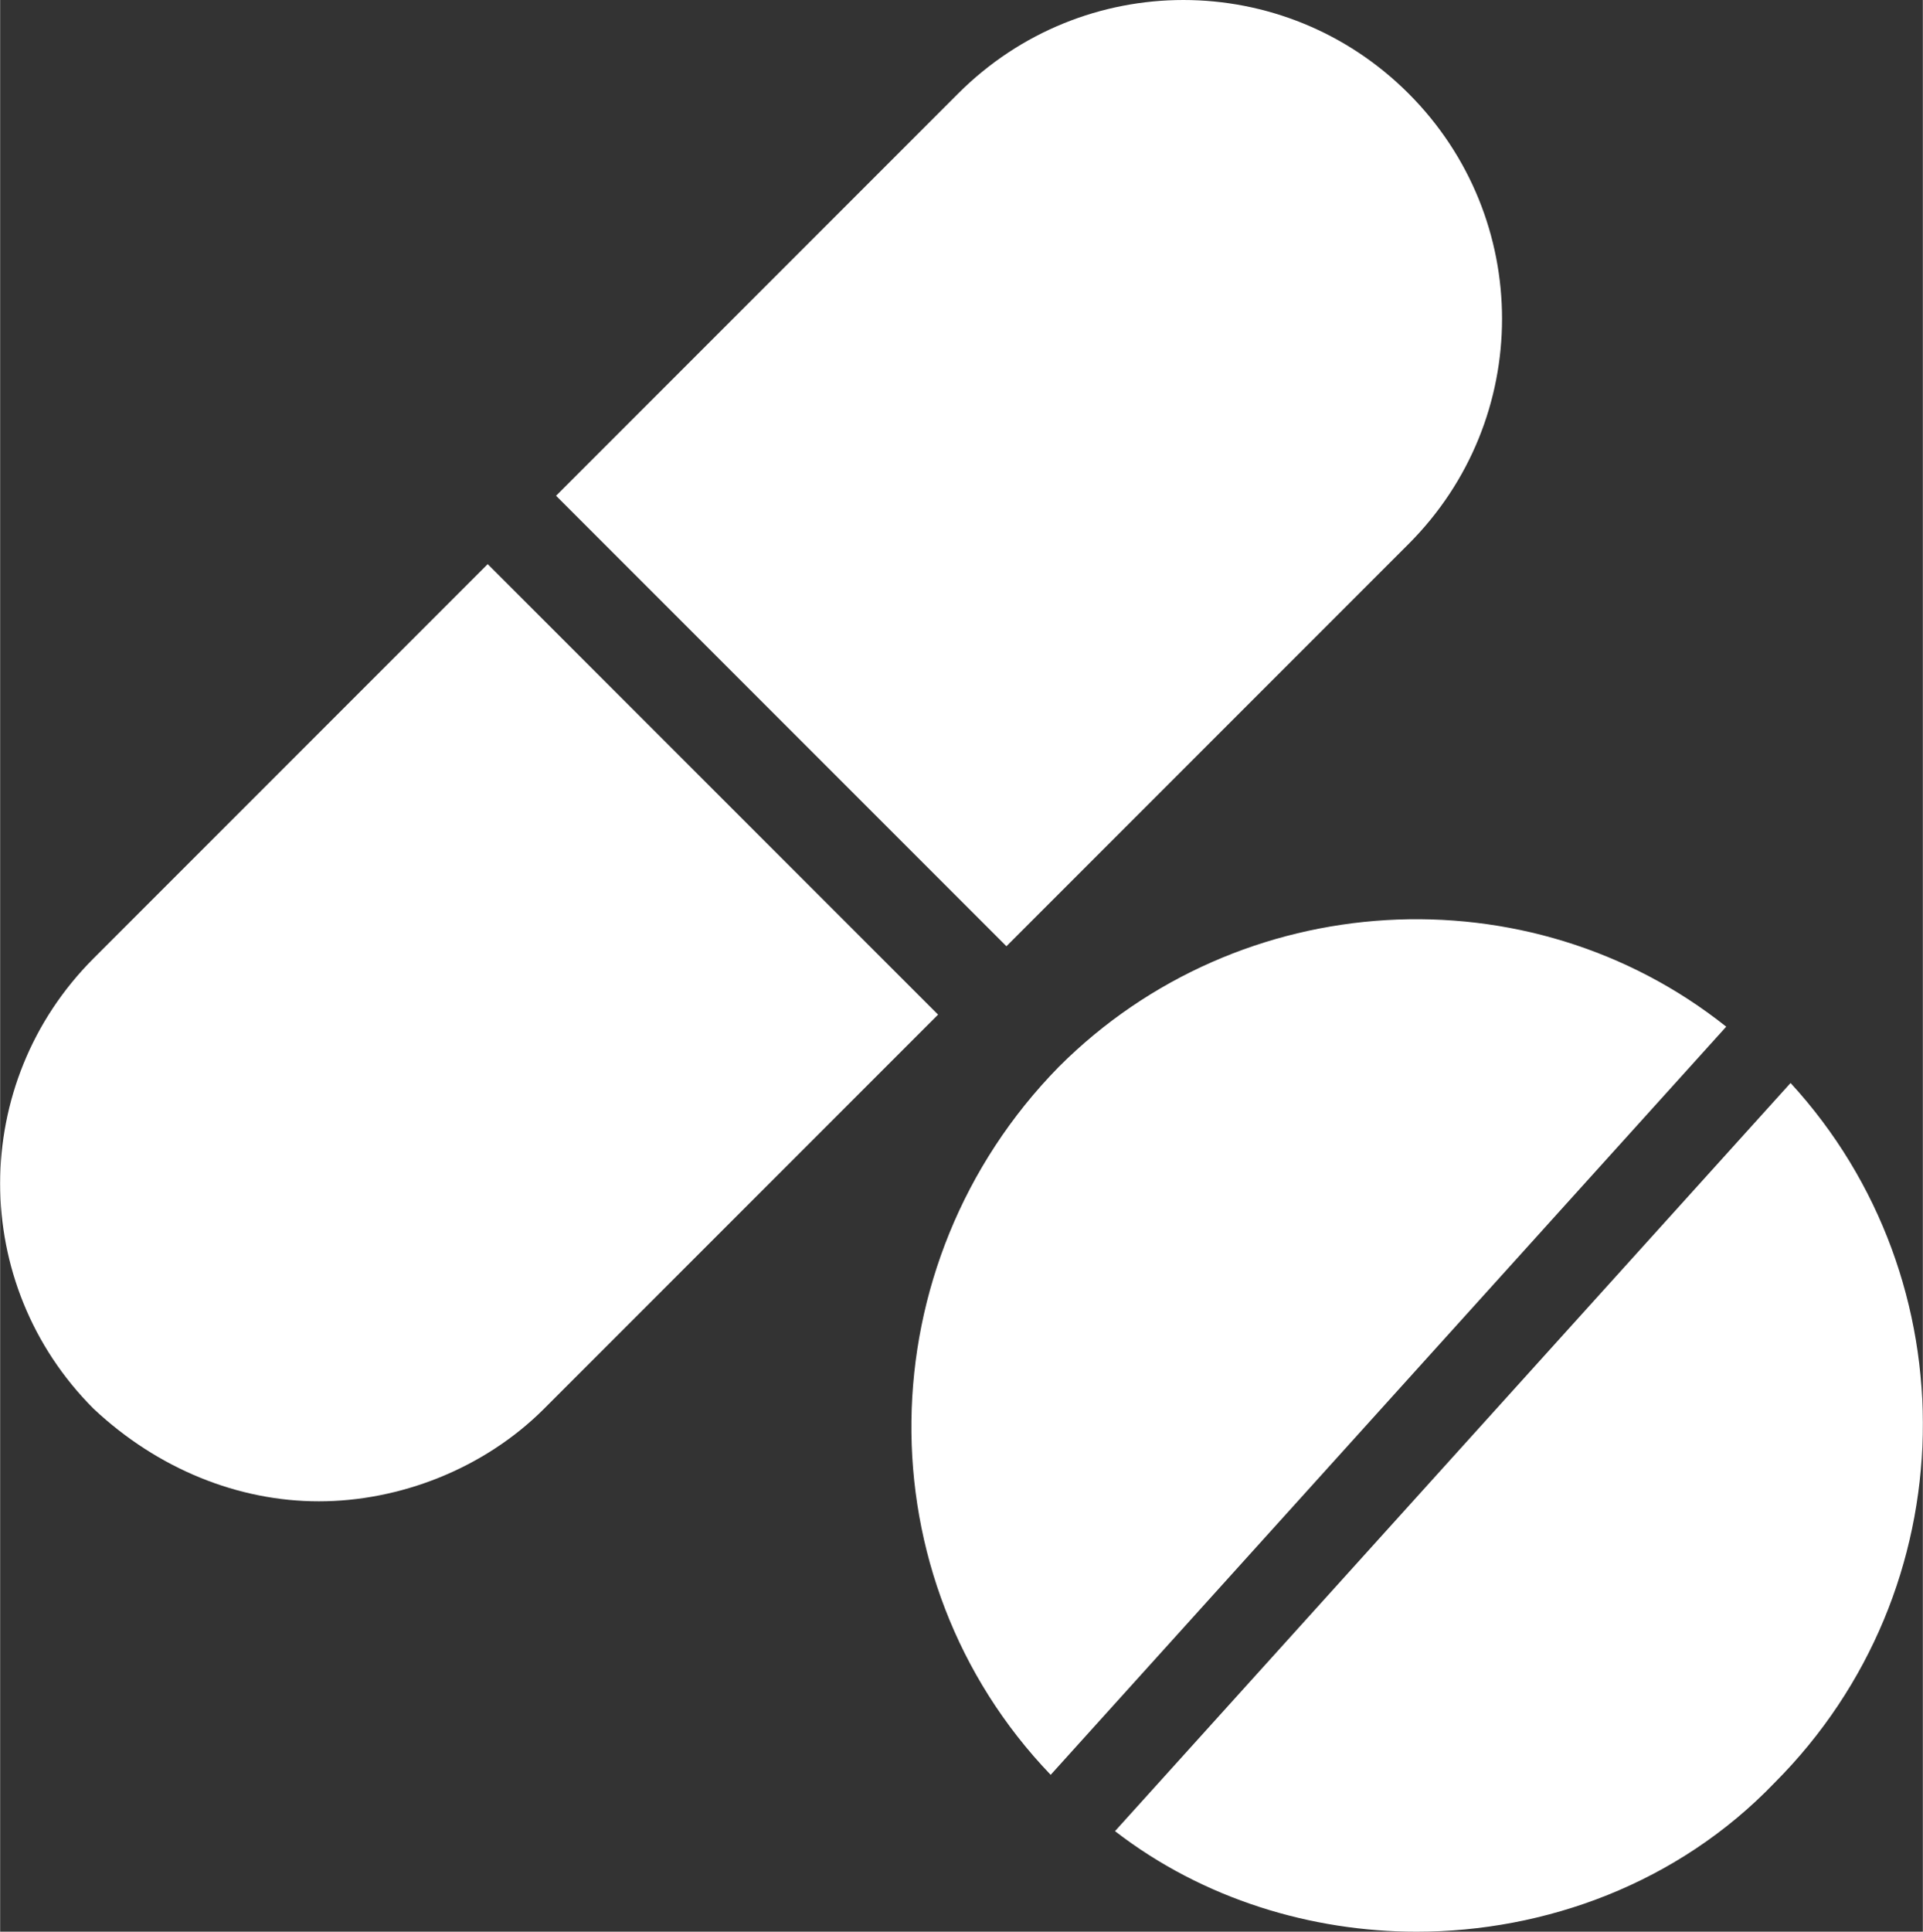
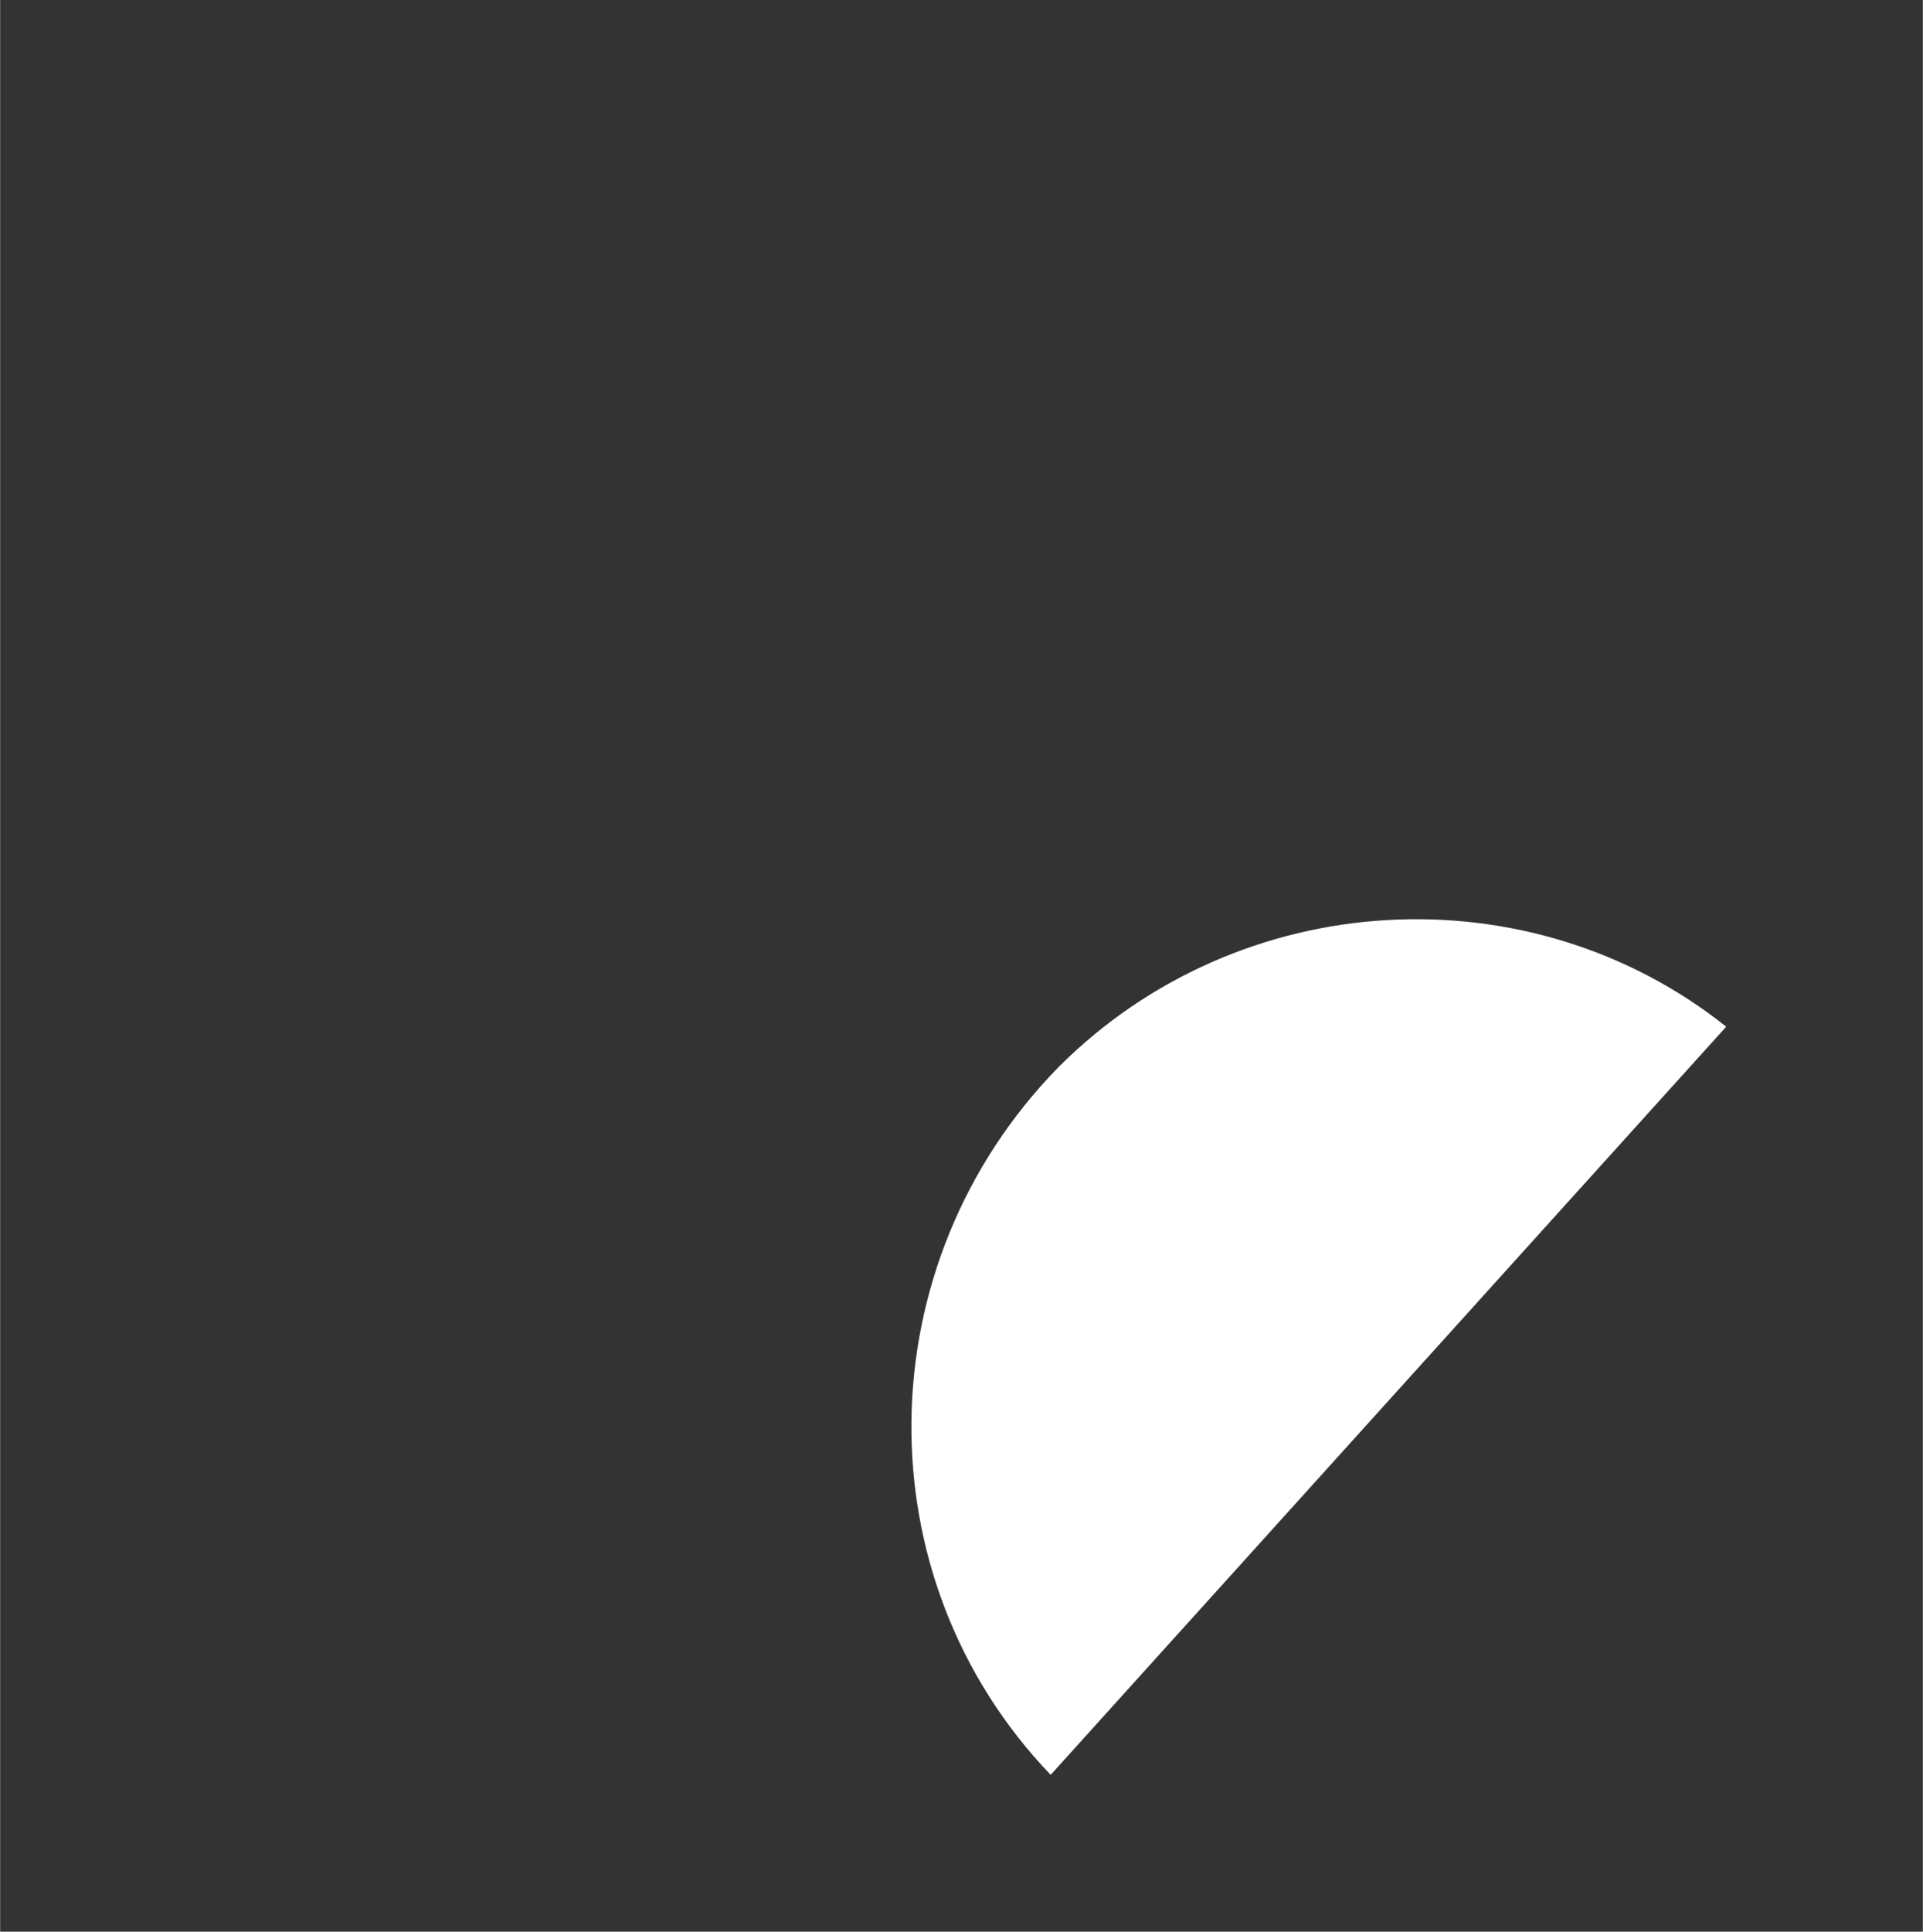
<svg xmlns="http://www.w3.org/2000/svg" version="1.1" id="Layer_1" x="0px" y="0px" width="25.91" height="26.02" viewBox="176.641 74.766 448.266 450.234" enable-background="new 176.641 74.766 448.266 450.234" xml:space="preserve">
  <rect x="176.641" y="74.766" width="448.266" height="450.234" fill="#333333" stroke="none" />
-   <path fill="#fff" d="M290.313,206.25l105,105l-91.875,91.875c-14.063,14.063-33.75,21.563-52.5,21.563s-37.5-7.5-52.5-21.563  c-29.063-29.063-29.063-75.938,0-105L290.313,206.25z" />
-   <path fill="#fff" d="M411.25,295.313l-105-105L400,96.563c29.063-29.063,75.938-29.063,105,0s29.063,75.938,0,105L411.25,295.313z" />
  <path fill="#fff" d="M421.563,488.438c-44.063-45.938-43.125-119.063,1.875-165c42.188-42.188,109.688-45.938,155.625-9.375L421.563,488.438z" />
-   <path fill="#fff" d="M506.875,525c-24.375,0-49.688-7.5-70.313-23.438l157.5-174.375c42.188,45.938,41.25,118.125-3.75,163.125  C567.813,513.75,536.875,525,506.875,525L506.875,525z" />
</svg>